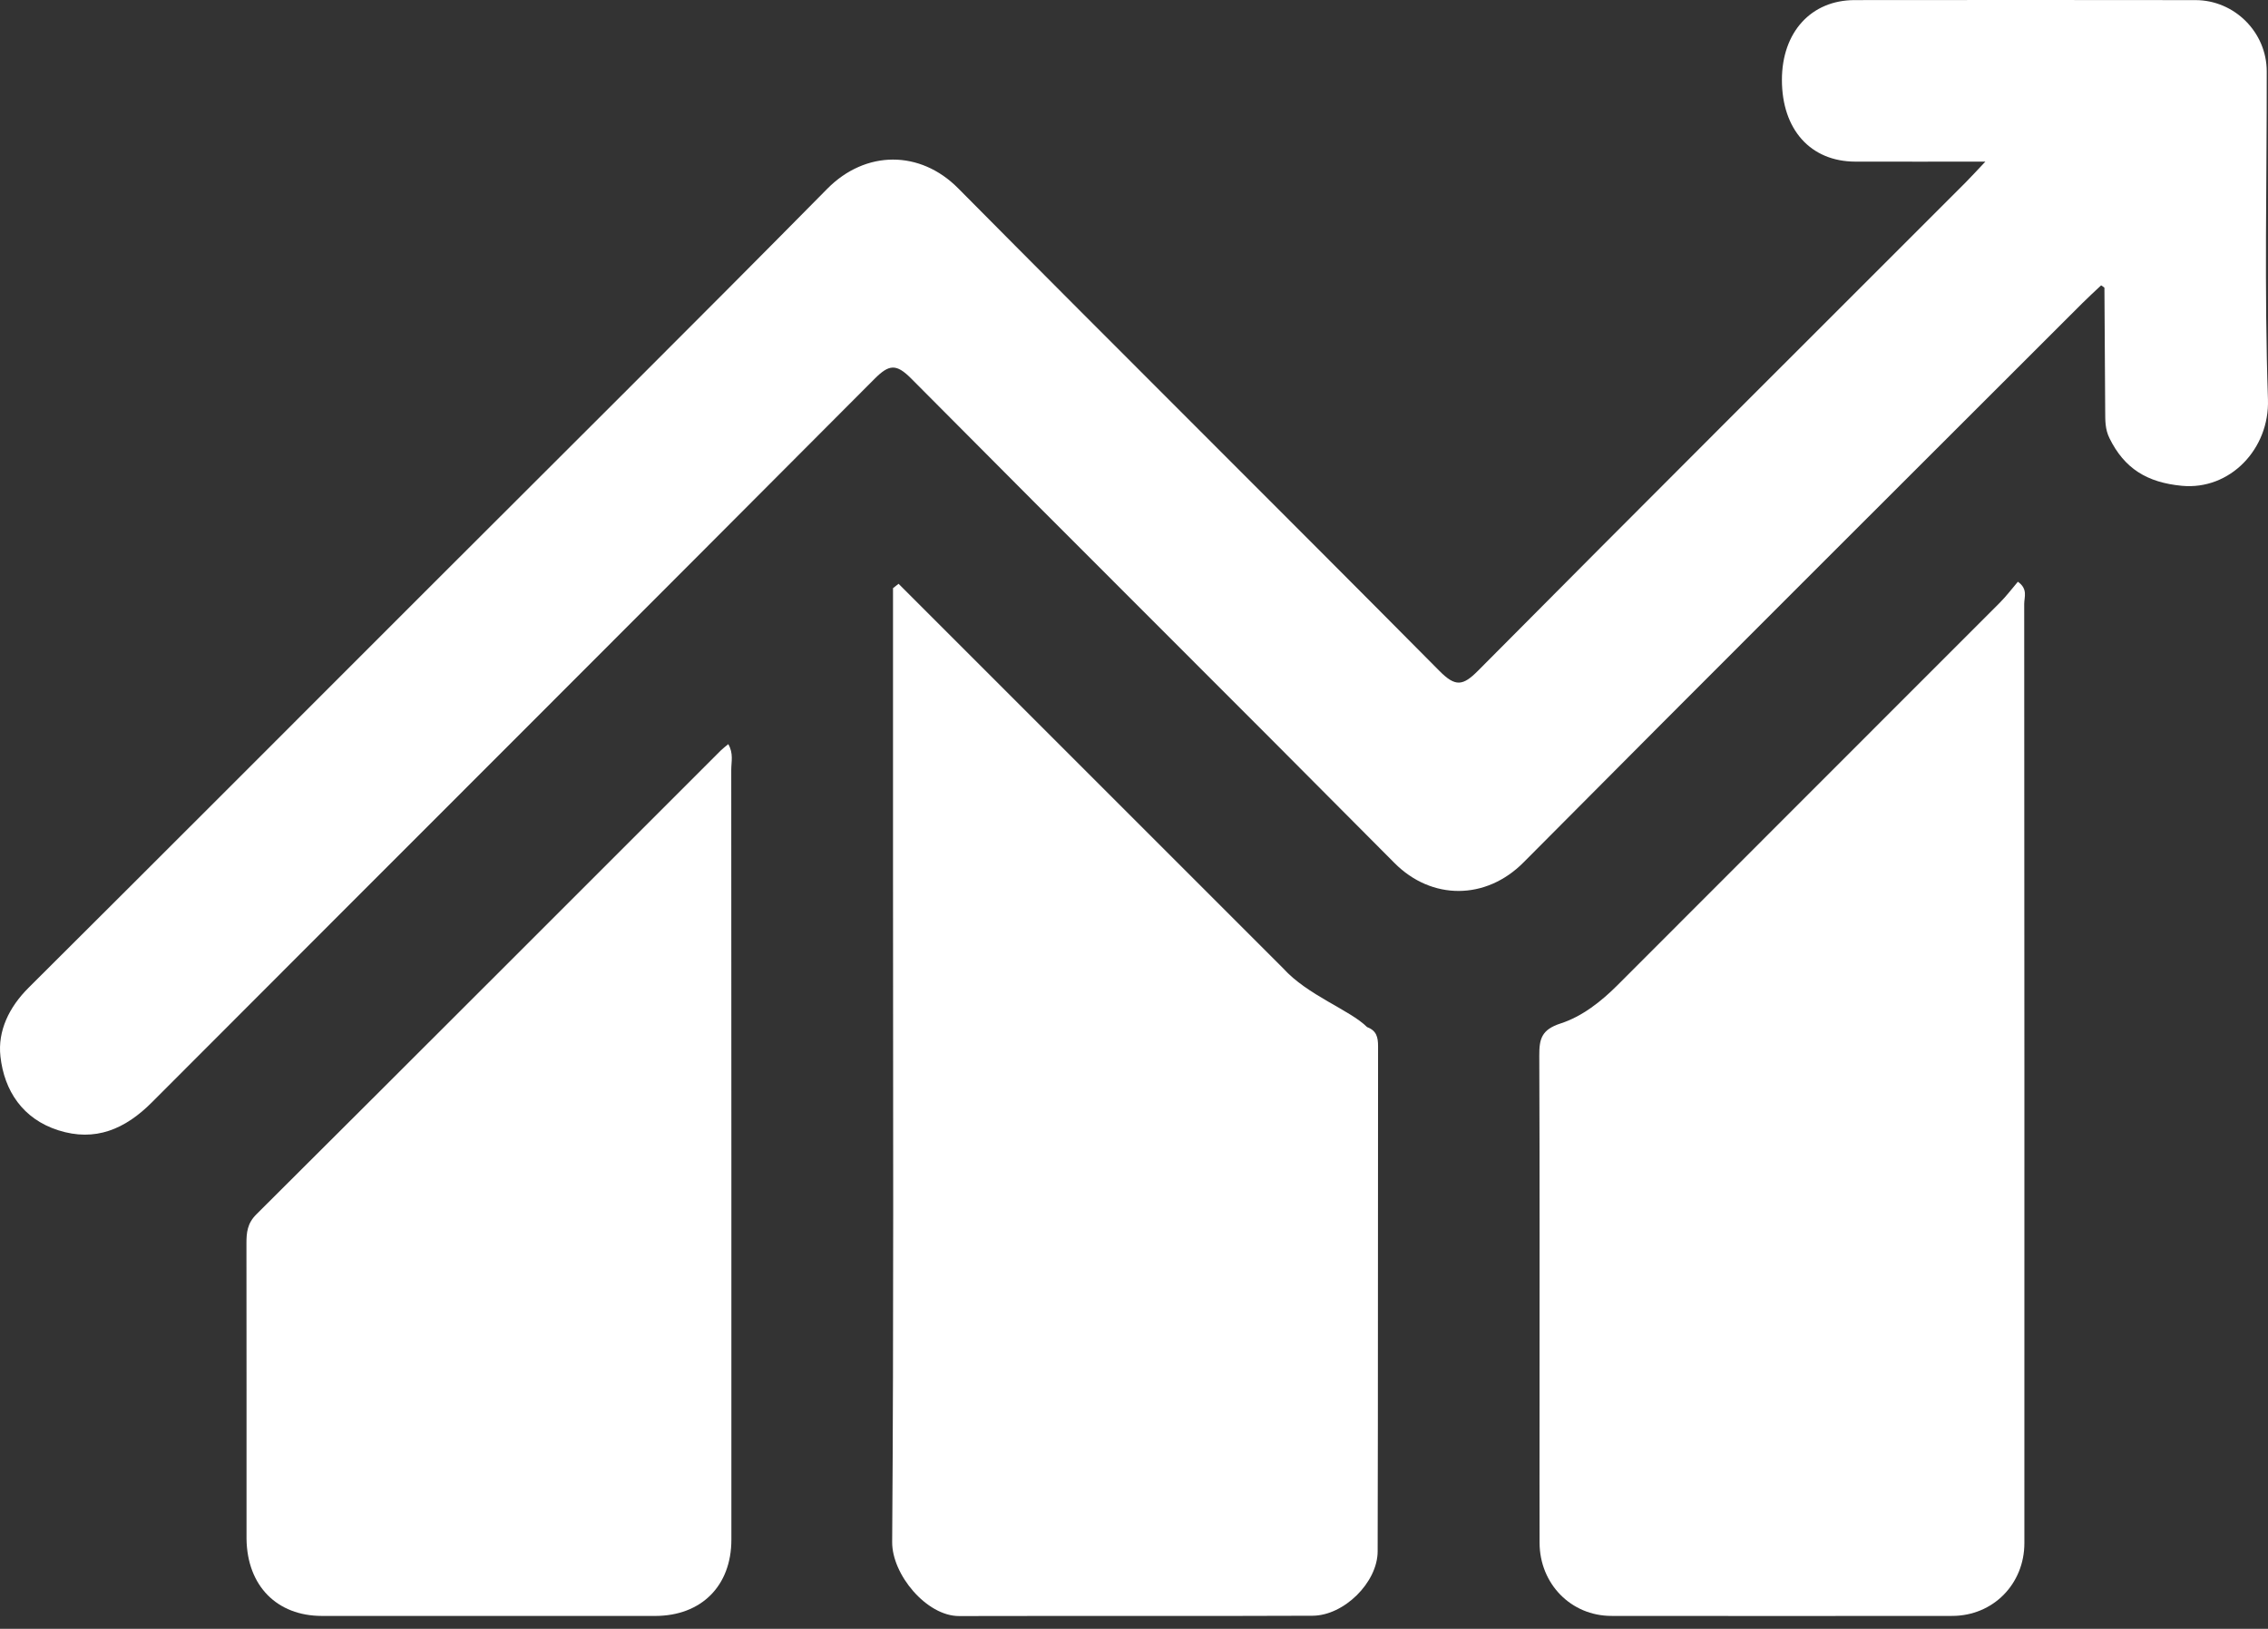
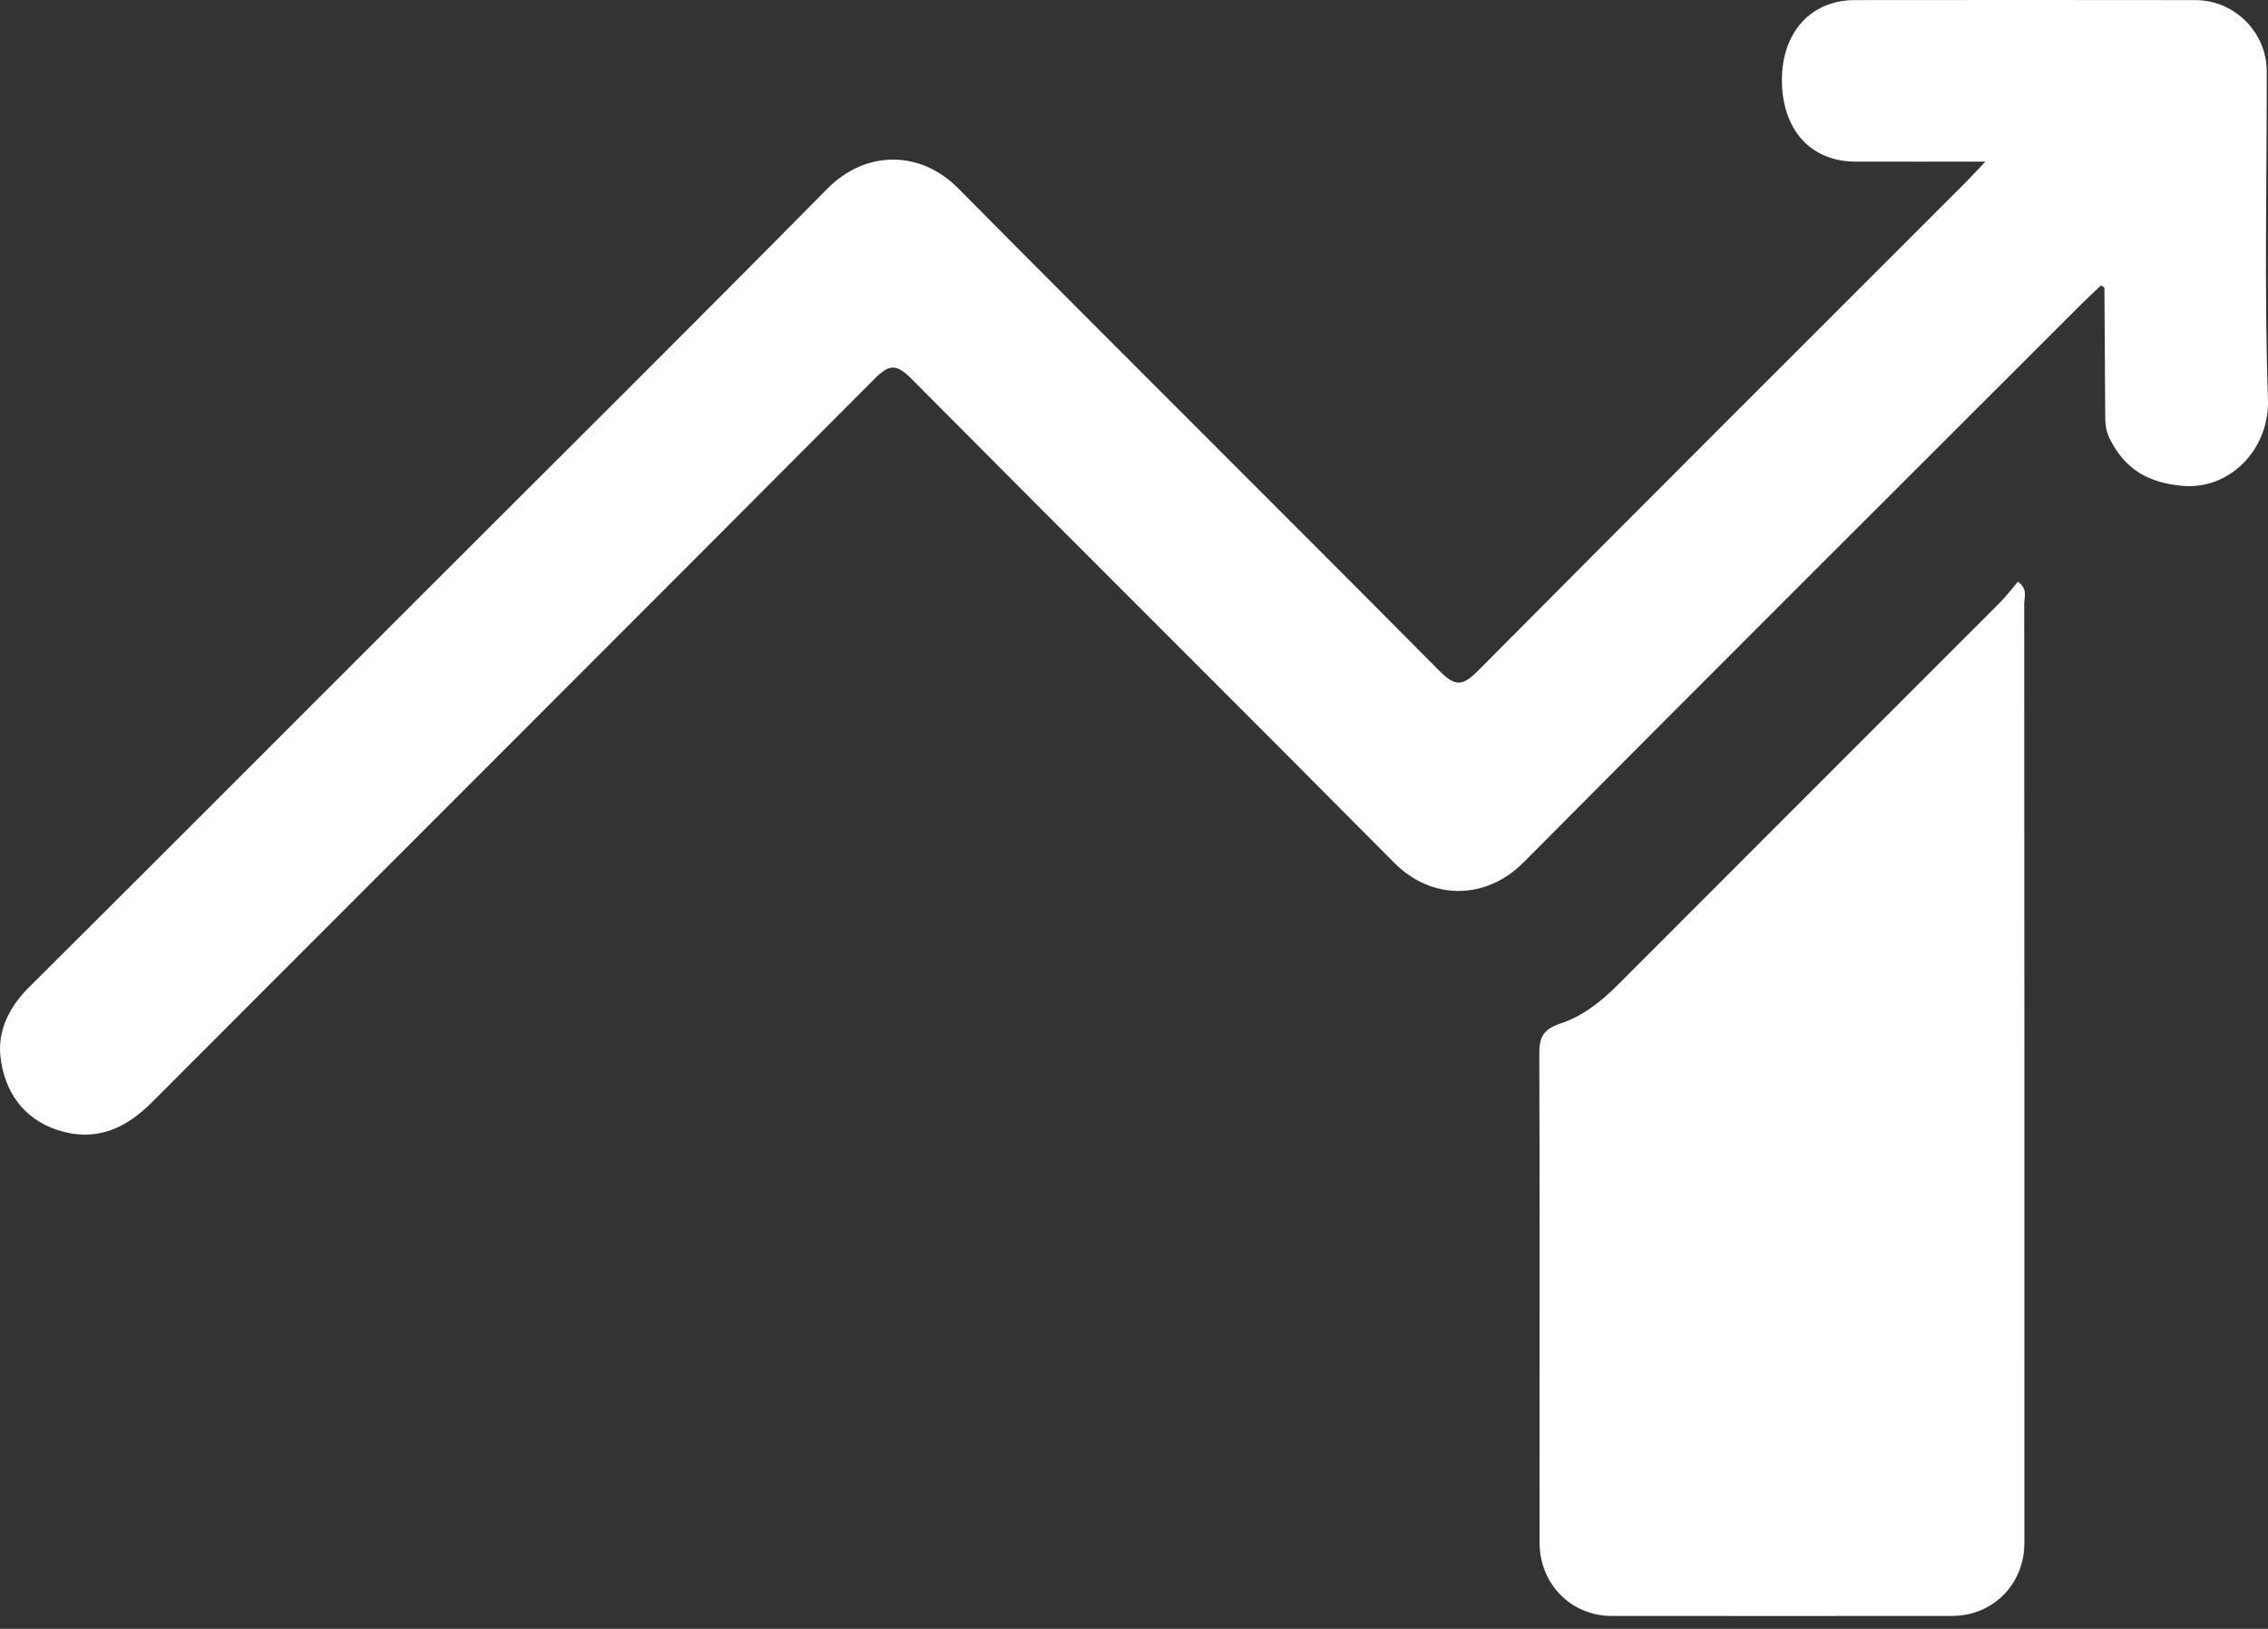
<svg xmlns="http://www.w3.org/2000/svg" width="142" height="102" viewBox="0 0 142 102" fill="none">
  <rect x="0" y="0" width="142" height="102" fill="#333333" stroke="none" />
  <path d="M26.581 37.081C35.044 28.617 43.462 20.267 51.79 11.827C54.199 9.385 57.615 9.394 59.988 11.789C70.003 21.895 80.108 31.913 90.124 42.017C91.123 43.024 91.588 42.962 92.546 41.996C102.681 31.786 112.868 21.628 123.04 11.454C123.395 11.099 123.732 10.726 124.304 10.122C121.38 10.122 118.769 10.128 116.158 10.121C113.357 10.114 111.566 8.111 111.566 5.002C111.567 2.021 113.39 0.008 116.121 0.006C123.235 -0.001 130.349 -0.003 137.463 0.007C139.904 0.01 141.917 2.023 141.921 4.464C141.93 11.314 141.763 18.171 141.997 25.013C142.103 28.11 139.625 30.709 136.603 30.422C134.425 30.214 133.011 29.342 132.074 27.44C131.798 26.88 131.811 26.337 131.807 25.769C131.789 23.188 131.778 20.607 131.759 18.026C131.759 17.996 131.685 17.968 131.552 17.869C131.166 18.235 130.754 18.607 130.362 19C118.697 30.661 107.012 42.302 95.389 54.006C93.028 56.384 89.63 56.383 87.31 54.045C77.251 43.908 67.115 33.847 57.056 23.711C56.114 22.762 55.667 22.809 54.75 23.73C39.69 38.853 24.583 53.928 9.507 69.035C7.837 70.71 5.963 71.519 3.648 70.781C1.43 70.072 0.266 68.314 0.027 66.157C-0.151 64.556 0.57 63.068 1.791 61.853C10.044 53.638 18.268 45.394 26.581 37.081Z" fill="white" />
  <path d="M96.391 88.863C96.391 81.168 96.405 73.631 96.375 66.095C96.371 65.053 96.52 64.477 97.714 64.09C99.058 63.655 100.248 62.72 101.29 61.676C109.258 53.694 117.238 45.724 125.208 37.744C125.617 37.334 125.967 36.866 126.34 36.43C126.984 36.884 126.735 37.398 126.736 37.816C126.751 57.421 126.75 77.027 126.747 96.633C126.746 99.202 124.778 101.19 122.231 101.193C115.116 101.2 108.001 101.201 100.886 101.193C98.359 101.19 96.399 99.181 96.393 96.61C96.386 94.081 96.391 91.551 96.391 88.863Z" fill="white" />
-   <path d="M80.341 60.64C81.861 62.328 84.522 63.248 85.594 64.32C86.188 64.543 86.282 64.954 86.281 65.535C86.265 76.074 86.285 86.613 86.255 97.152C86.249 99.102 84.142 101.173 82.183 101.182C74.805 101.214 67.428 101.183 60.051 101.202C58.006 101.207 55.845 98.594 55.859 96.57C55.96 82.712 55.912 68.853 55.912 54.995C55.912 48.94 55.912 42.886 55.912 36.832C56.028 36.741 56.144 36.65 56.26 36.559C64.26 44.559 72.261 52.56 80.341 60.64Z" fill="white" />
-   <path d="M15.435 96.369C15.435 90.108 15.439 83.996 15.43 77.884C15.429 77.192 15.481 76.614 16.047 76.05C25.755 66.384 35.434 56.69 45.122 47.004C45.257 46.87 45.413 46.756 45.597 46.6C45.936 47.179 45.784 47.709 45.784 48.207C45.794 64.278 45.793 80.348 45.792 96.419C45.792 99.313 43.91 101.194 41.016 101.195C34.061 101.197 27.106 101.197 20.151 101.194C17.353 101.193 15.474 99.325 15.435 96.369Z" fill="white" />
</svg>